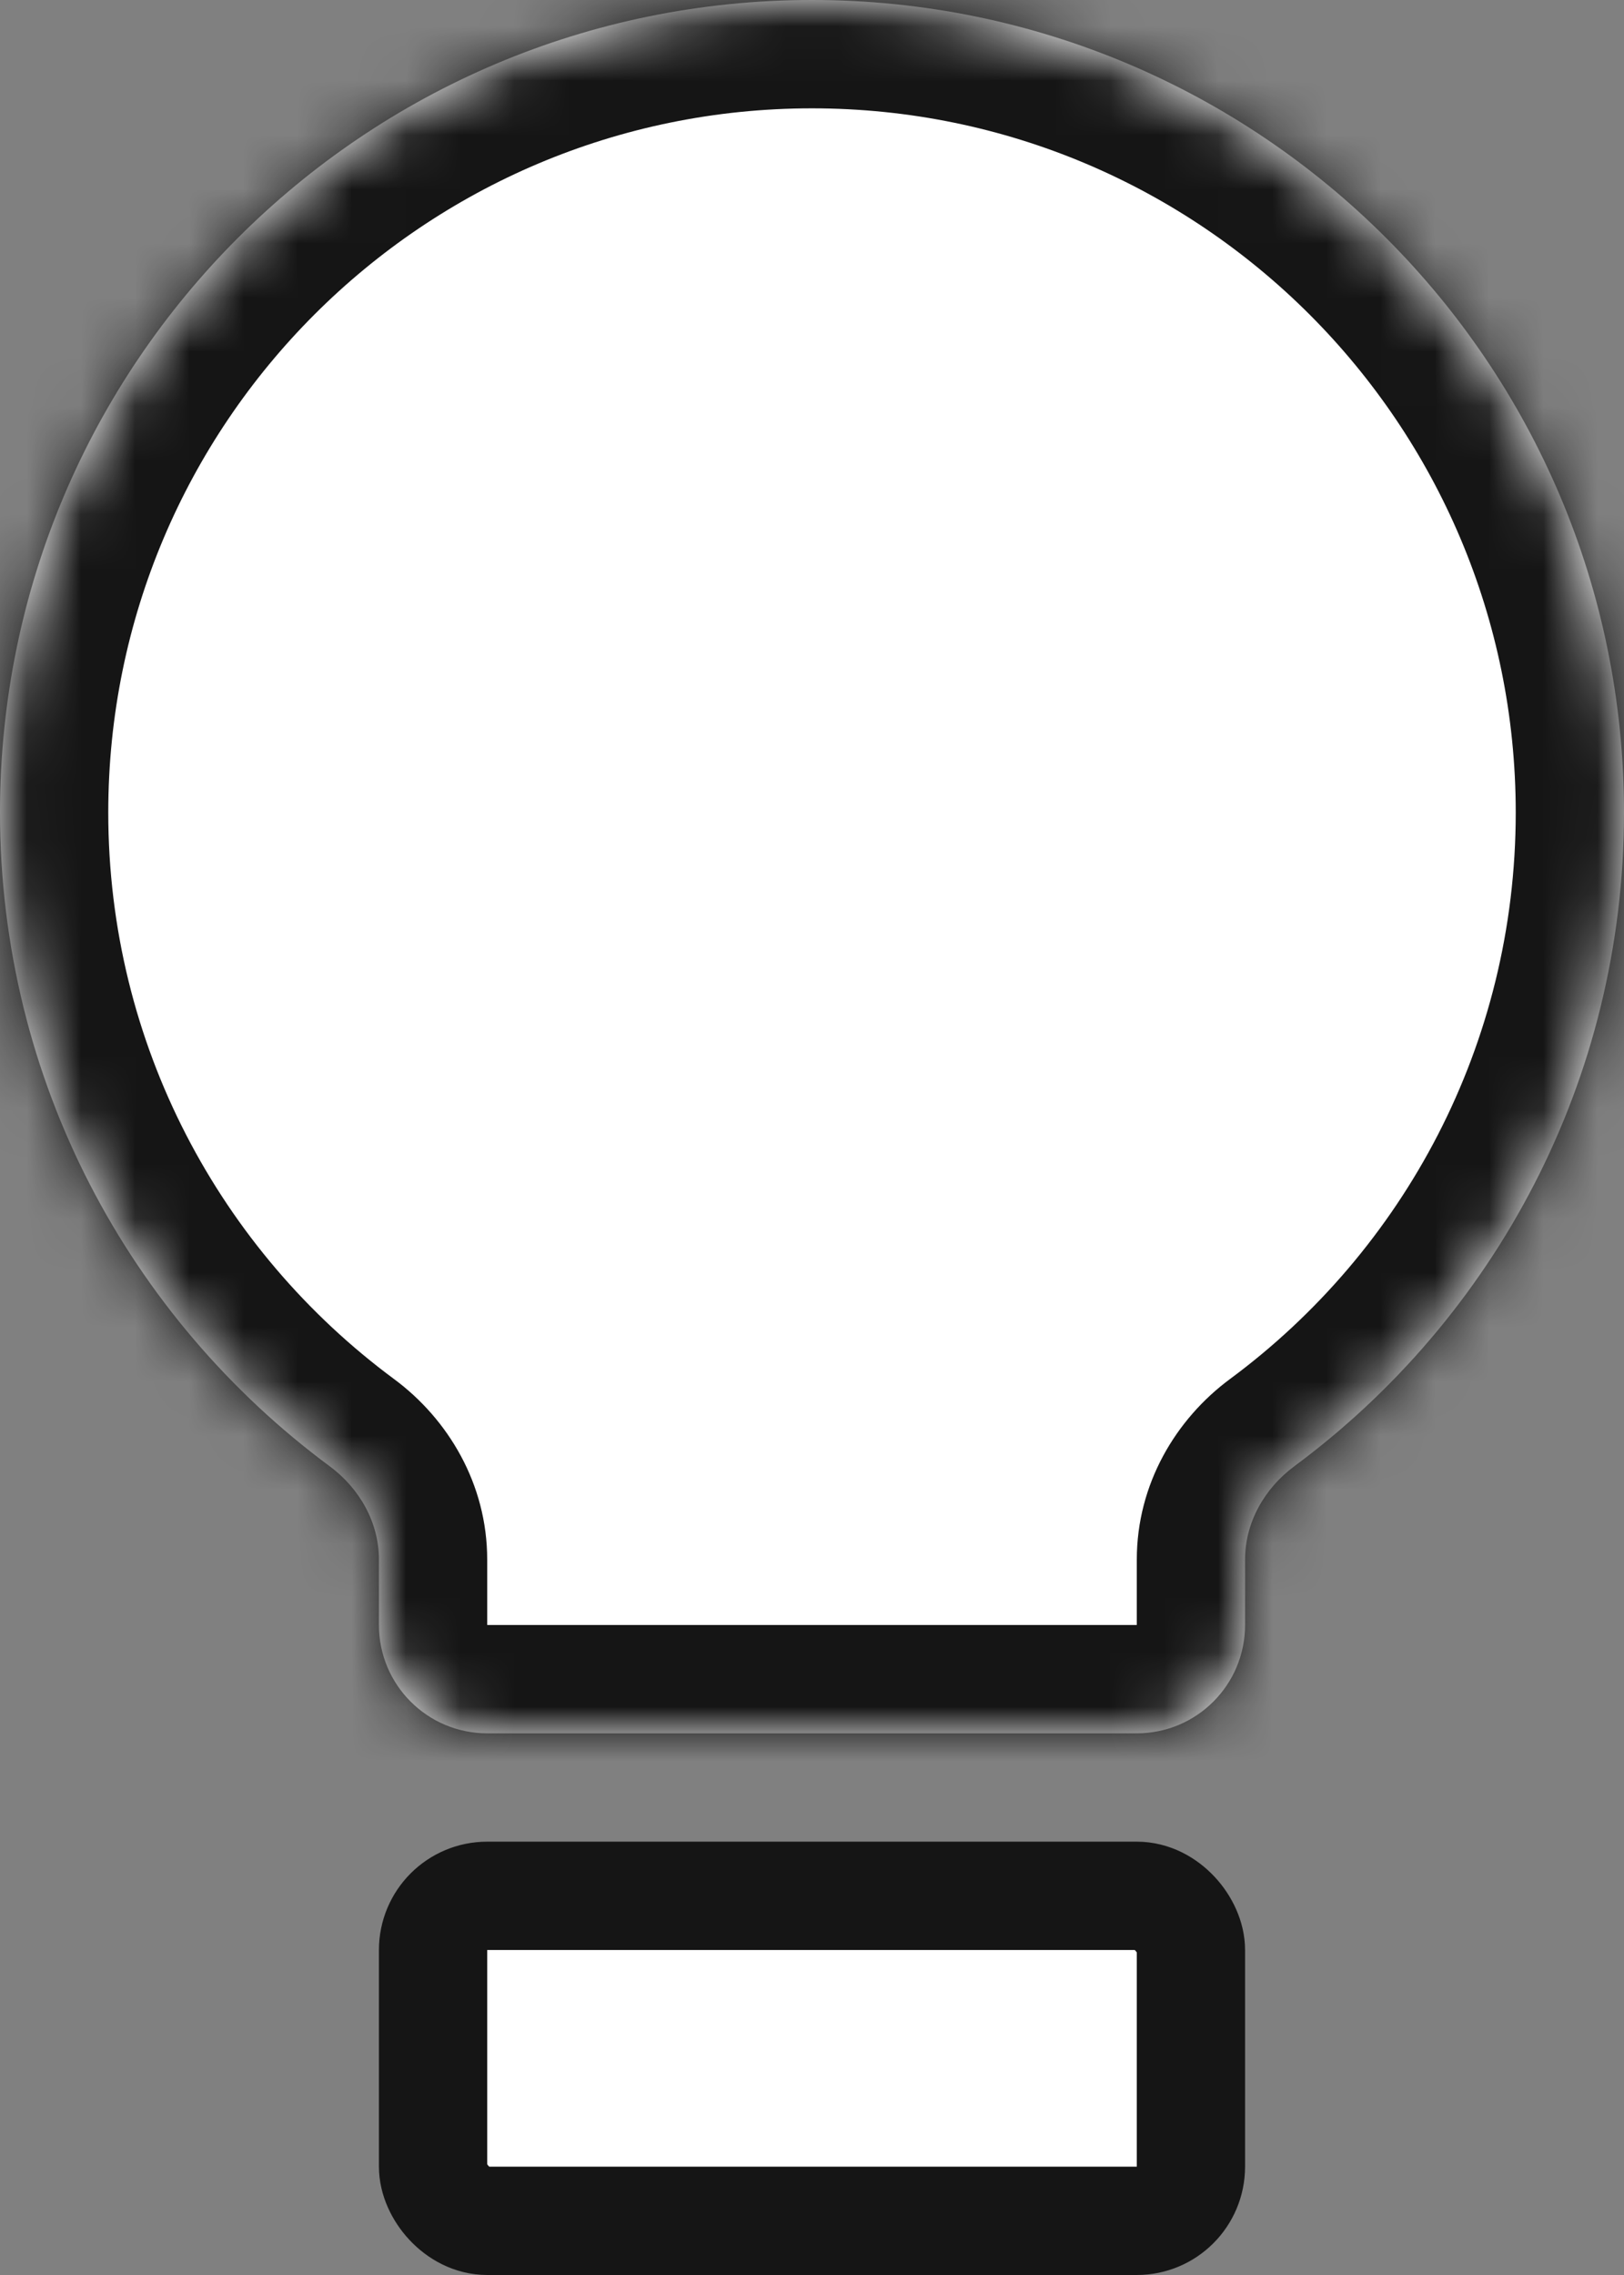
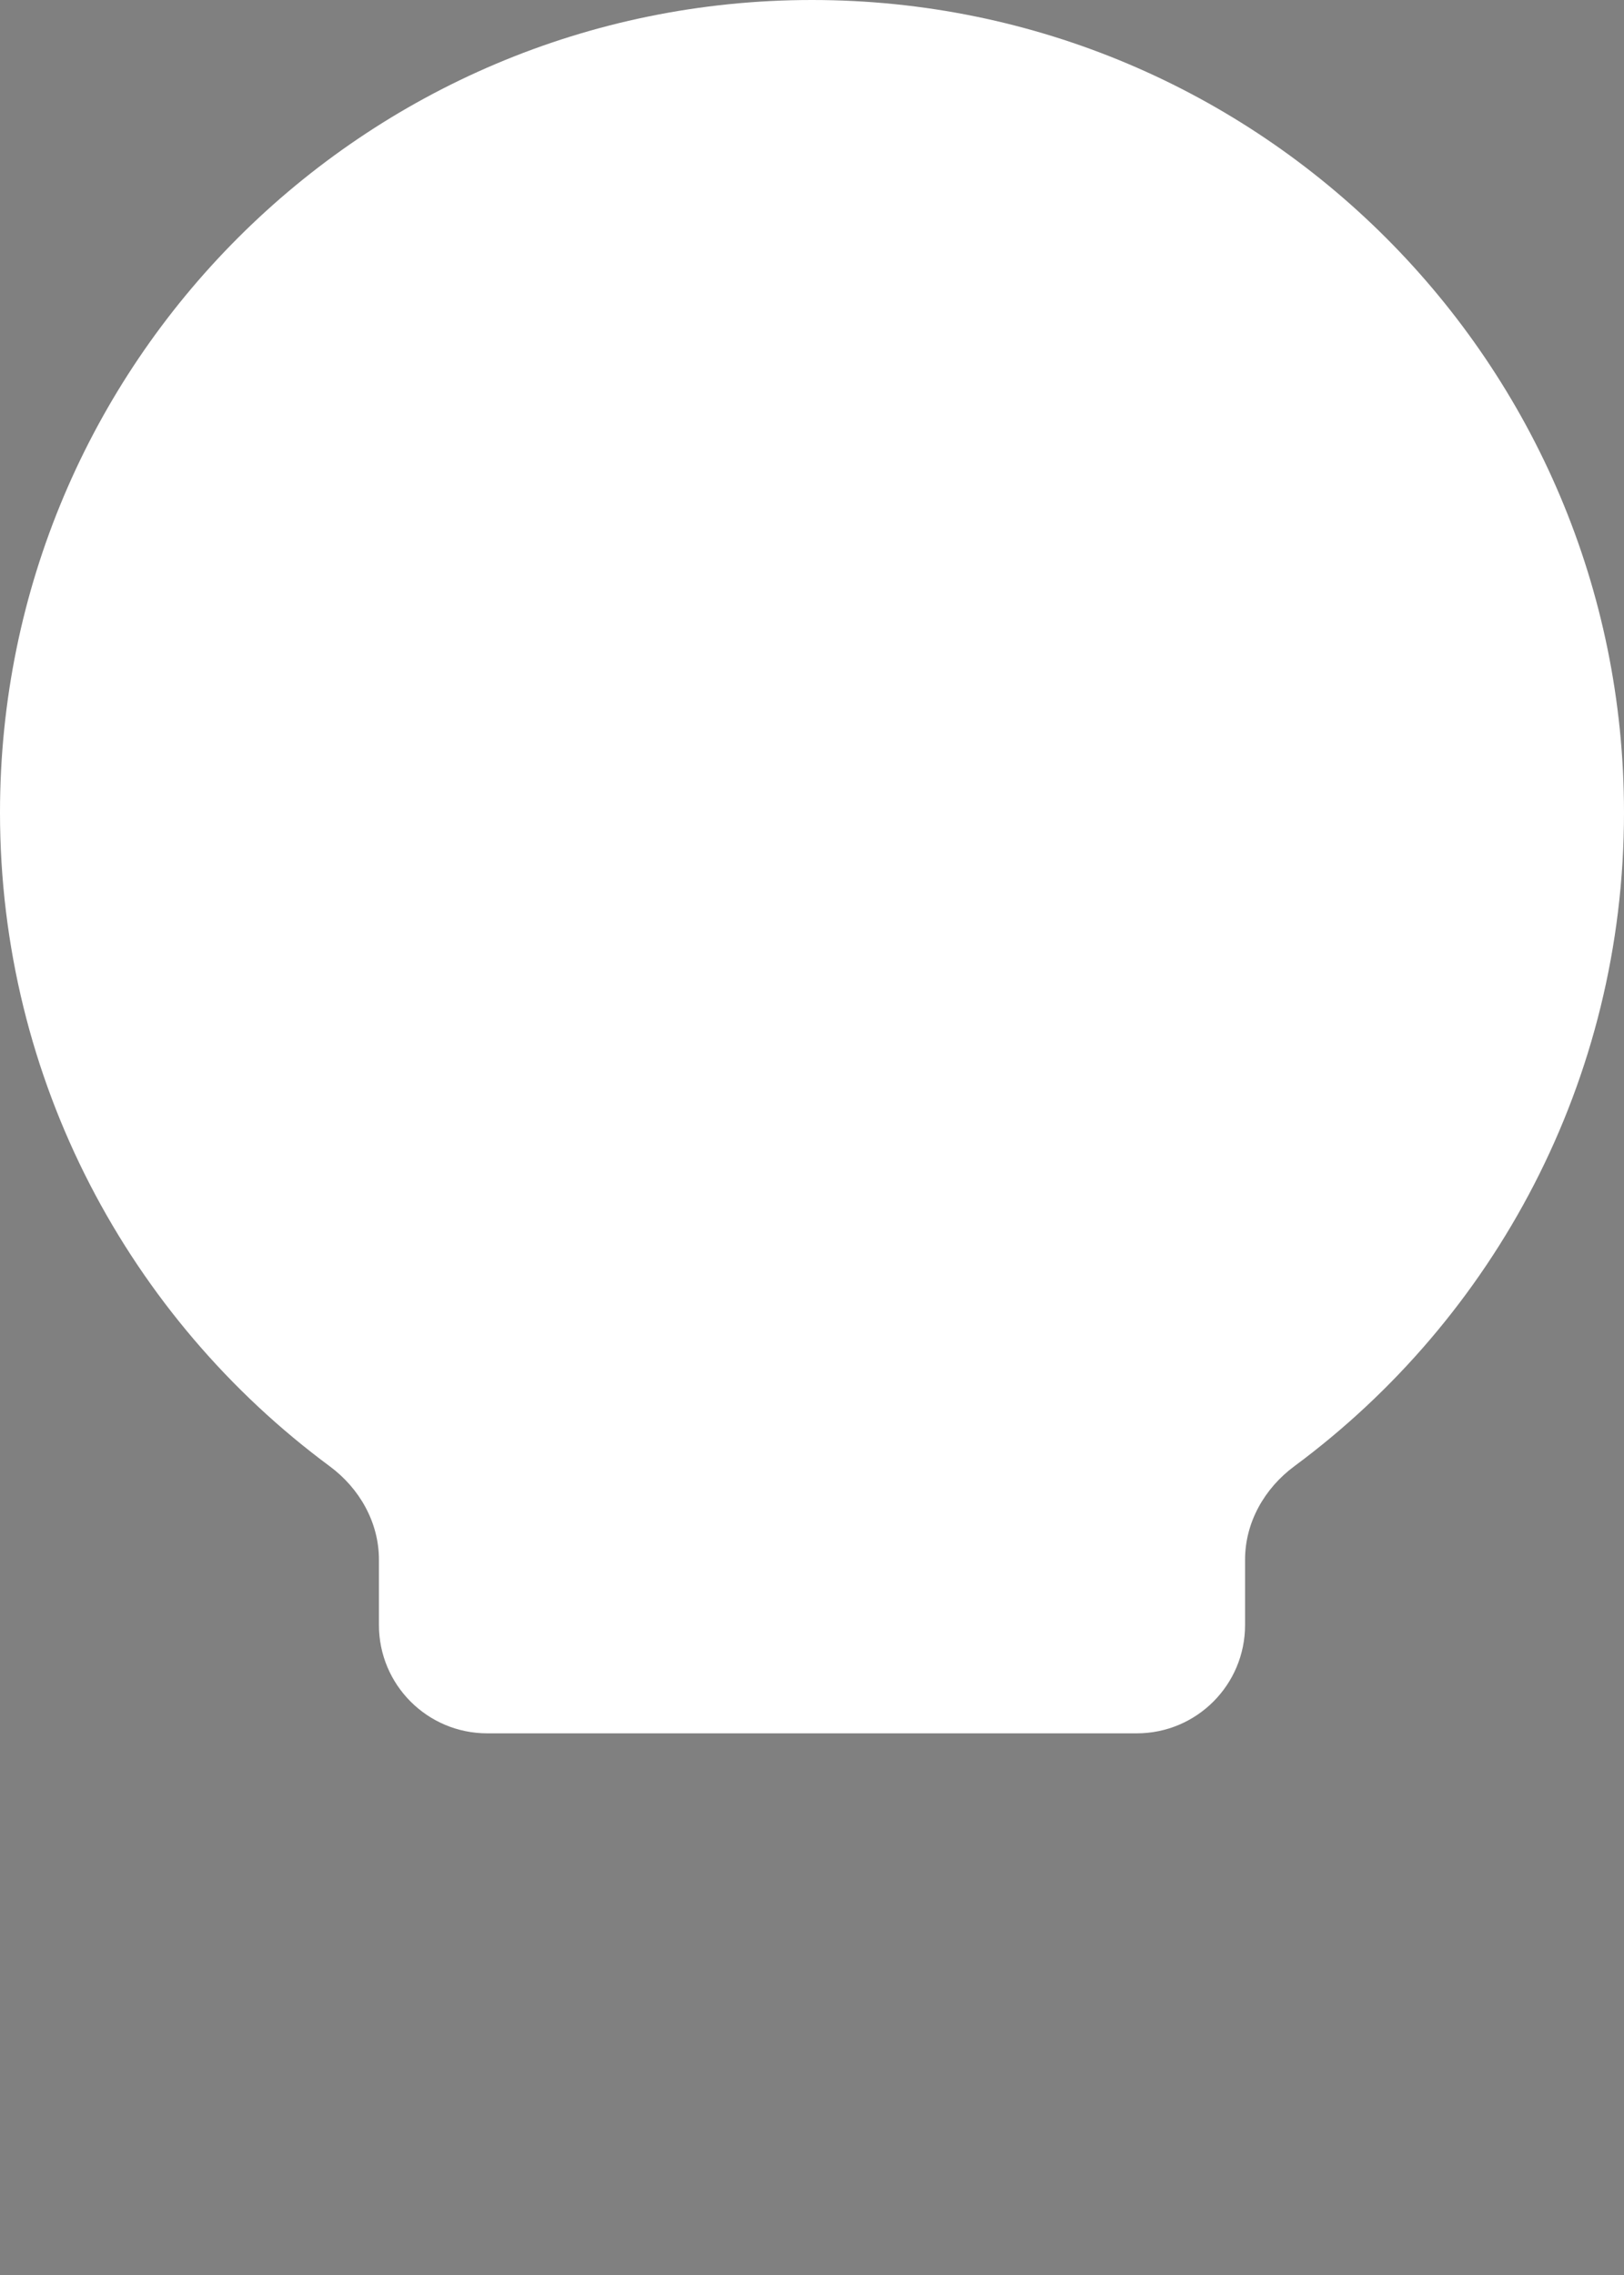
<svg xmlns="http://www.w3.org/2000/svg" width="30" height="42" viewBox="0 0 30 42" fill="none">
  <rect x="0" y="0" width="30" height="42" fill="#808080" stroke="none" />
  <mask id="path-1-inside-1" fill="white">
    <path fill-rule="evenodd" clip-rule="evenodd" d="M15 0C6.716 0 0 6.716 0 15C0 19.948 2.396 24.336 6.09 27.069C6.642 27.477 7 28.107 7 28.793V30C7 31.105 7.895 32 9 32H21C22.105 32 23 31.105 23 30V28.793C23 28.107 23.358 27.477 23.91 27.069C27.604 24.336 30 19.948 30 15C30 6.716 23.284 0 15 0Z" />
  </mask>
  <path fill-rule="evenodd" clip-rule="evenodd" d="M15 0C6.716 0 0 6.716 0 15C0 19.948 2.396 24.336 6.09 27.069C6.642 27.477 7 28.107 7 28.793V30C7 31.105 7.895 32 9 32H21C22.105 32 23 31.105 23 30V28.793C23 28.107 23.358 27.477 23.91 27.069C27.604 24.336 30 19.948 30 15C30 6.716 23.284 0 15 0Z" fill="white" />
-   <path d="M6.09 27.069L4.901 28.677L6.09 27.069ZM2 15C2 7.82 7.82 2 15 2V-2C5.611 -2 -2 5.611 -2 15H2ZM7.28 25.46C4.073 23.089 2 19.287 2 15H-2C-2 20.609 0.719 25.584 4.901 28.677L7.28 25.46ZM9 30V28.793H5V30H9ZM21 30H9V34H21V30ZM21 28.793V30H25V28.793H21ZM28 15C28 19.287 25.927 23.089 22.72 25.46L25.099 28.677C29.281 25.584 32 20.609 32 15H28ZM15 2C22.18 2 28 7.82 28 15H32C32 5.611 24.389 -2 15 -2V2ZM25 28.793C25 28.802 24.997 28.797 25.009 28.774C25.022 28.75 25.05 28.712 25.099 28.677L22.72 25.46C21.724 26.197 21 27.395 21 28.793H25ZM21 34C23.209 34 25 32.209 25 30H21V30V34ZM5 30C5 32.209 6.791 34 9 34V30V30H5ZM4.901 28.677C4.949 28.712 4.978 28.75 4.991 28.774C5.003 28.797 5 28.802 5 28.793H9C9 27.395 8.276 26.197 7.28 25.46L4.901 28.677Z" fill="#151515" mask="url(#path-1-inside-1)" />
-   <rect x="8" y="35" width="14" height="6" rx="1" fill="white" stroke="#151515" stroke-width="2" />
</svg>